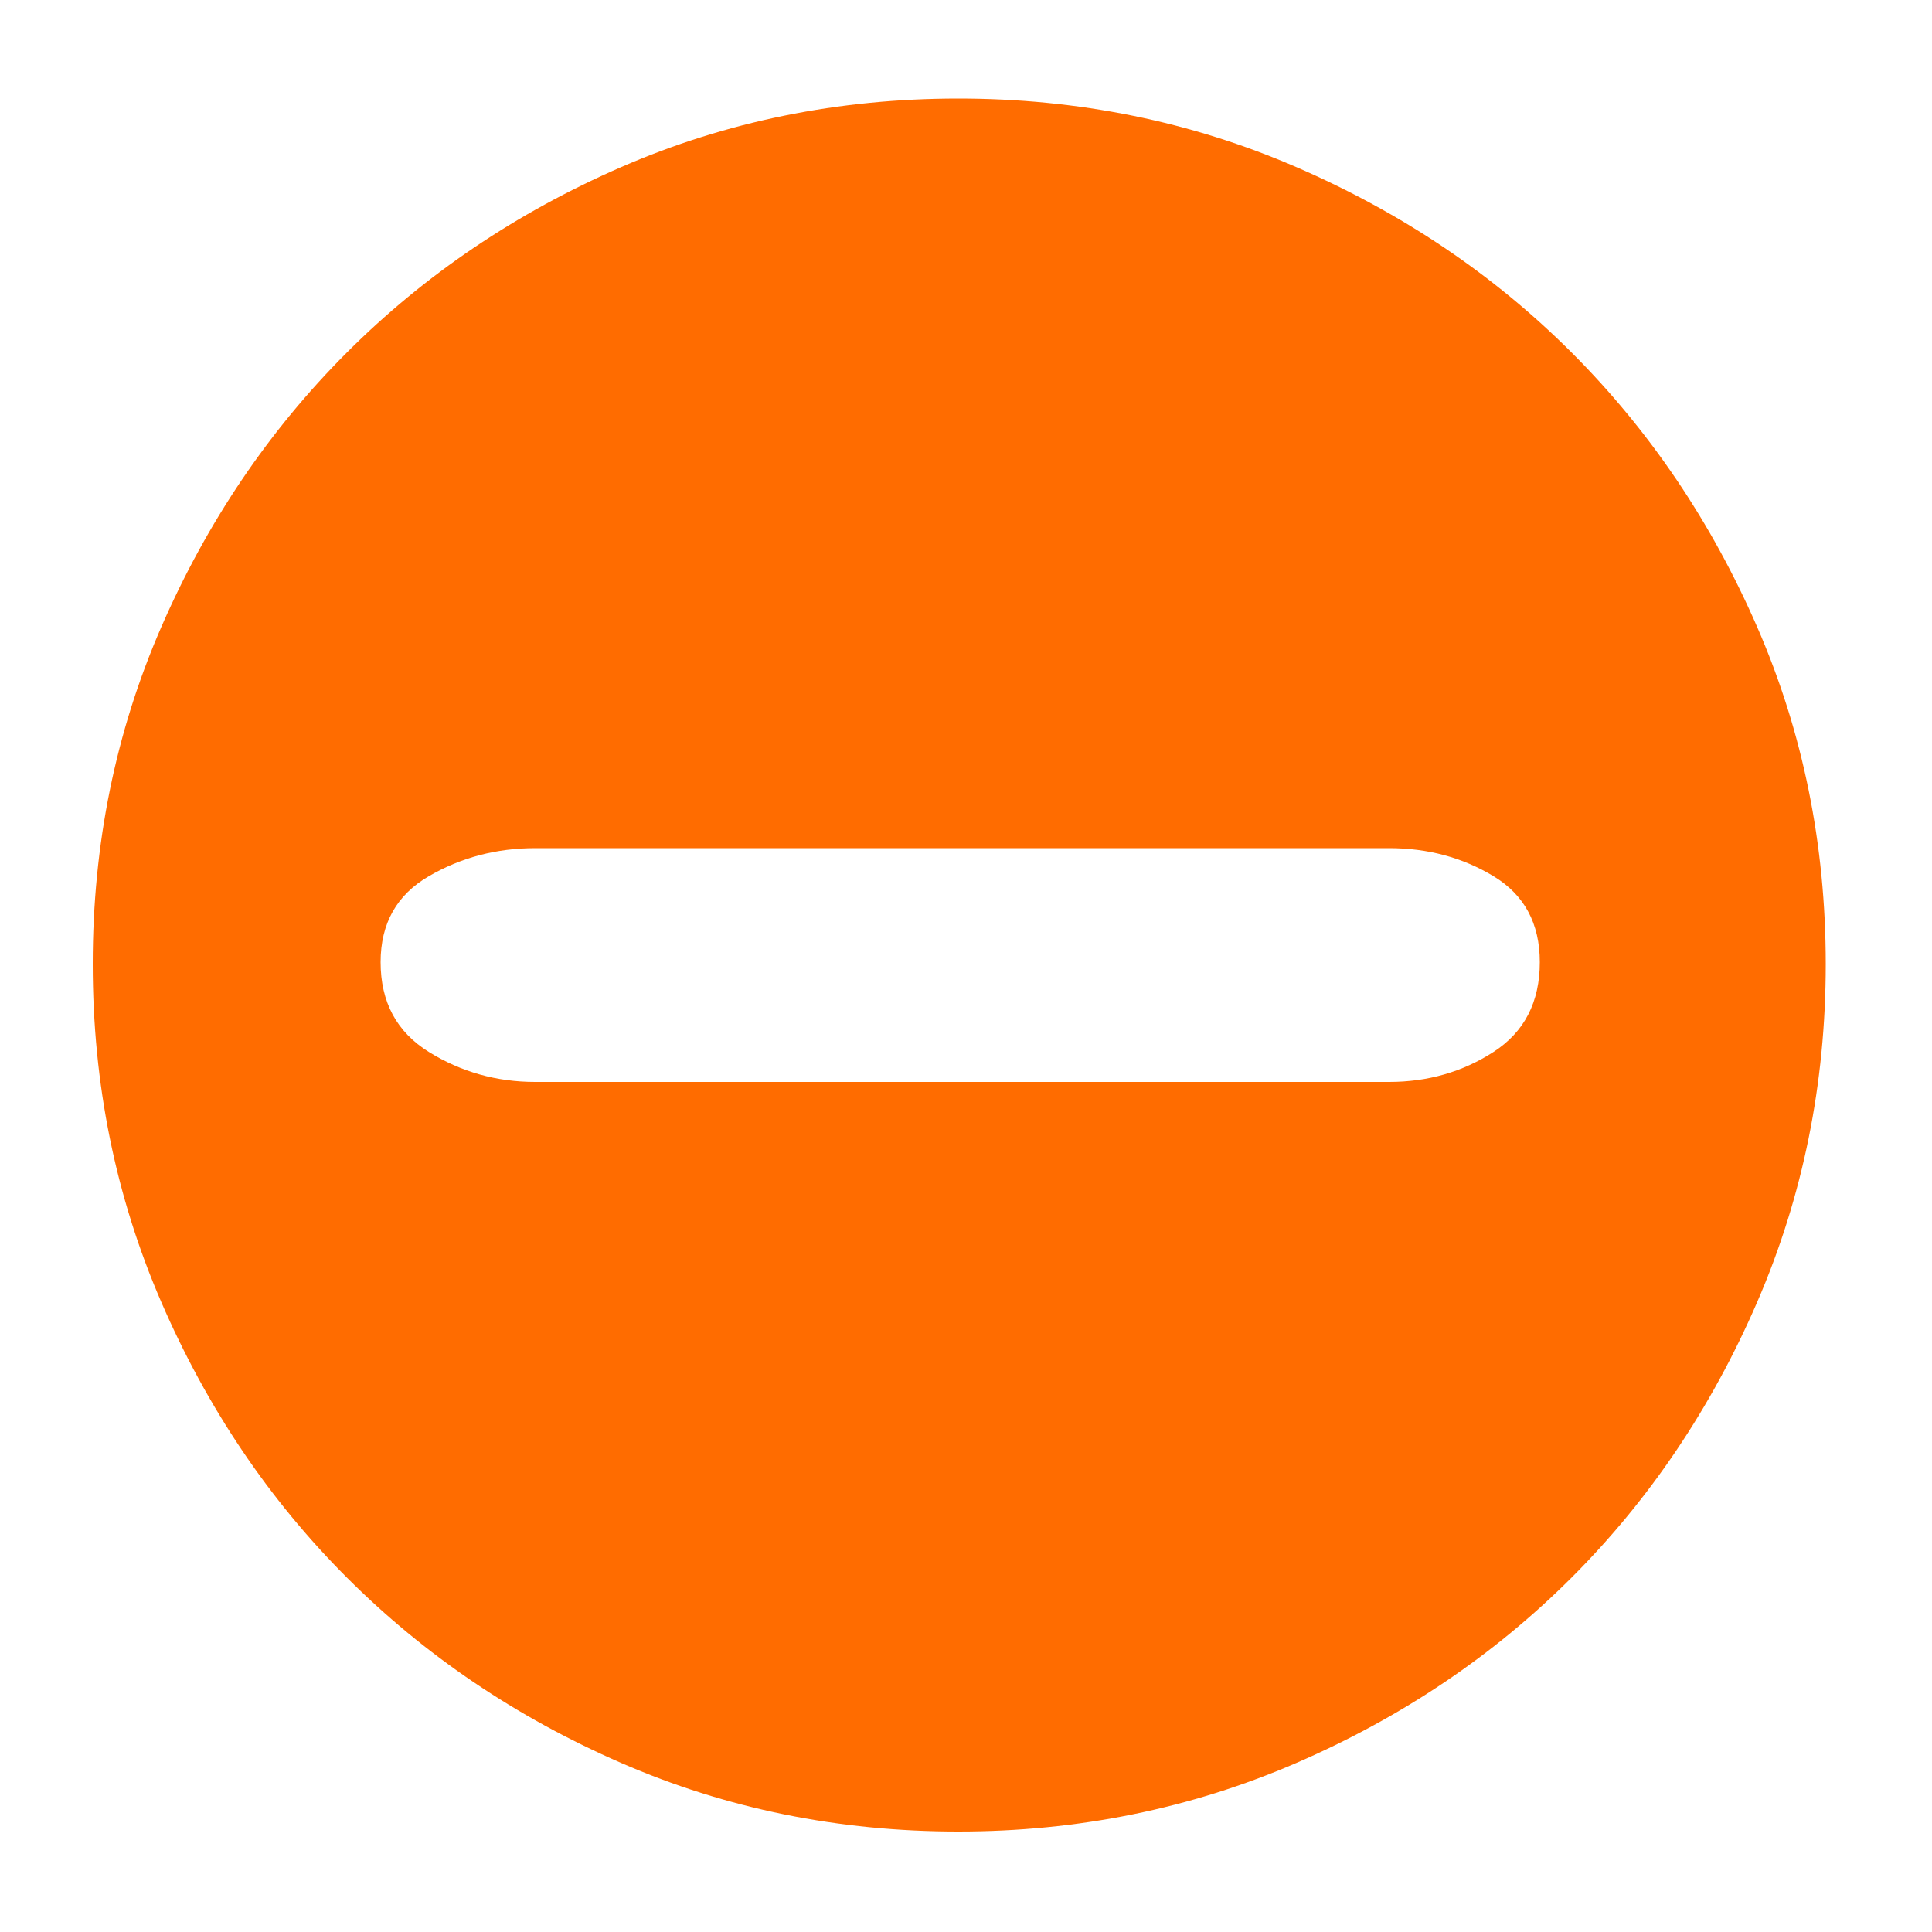
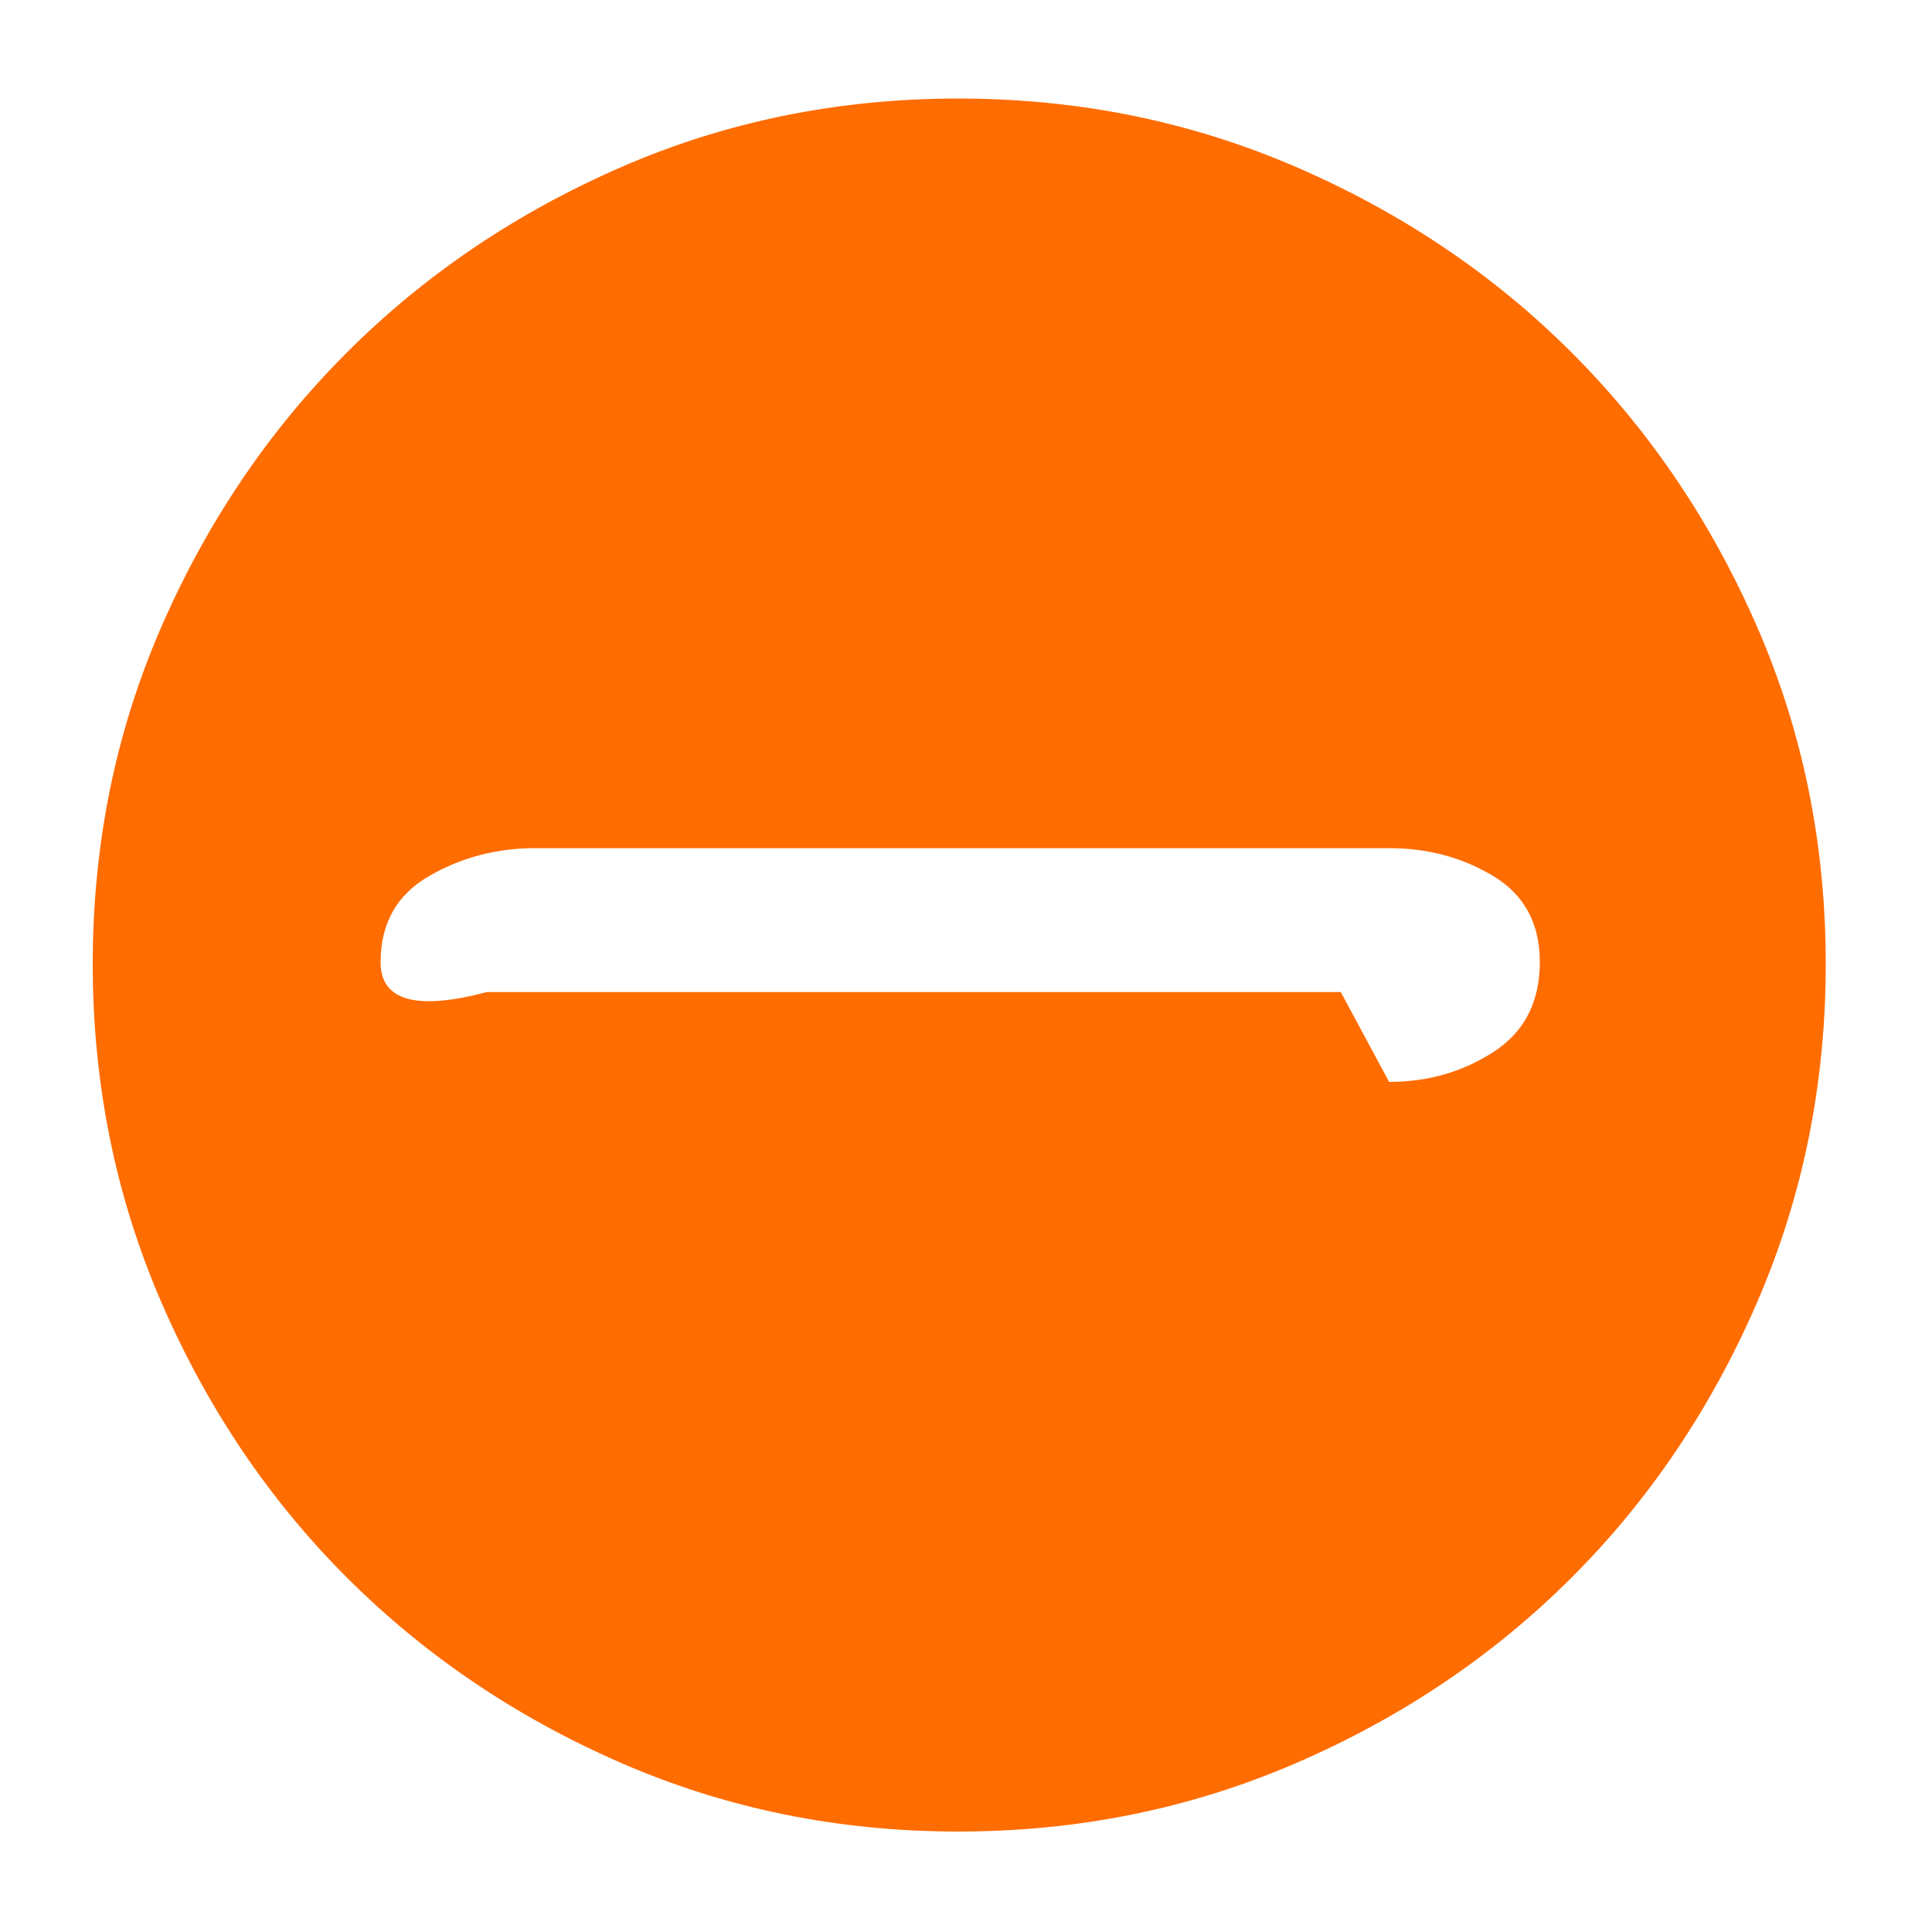
<svg xmlns="http://www.w3.org/2000/svg" t="1555554152546" class="icon" style="" viewBox="0 0 1024 1024" version="1.1" p-id="140374" width="48" height="48">
  <defs>
    <style type="text/css" />
  </defs>
-   <path d="M507.904 52.224q95.232 0 179.2 36.352t145.92 98.304 98.304 145.408 36.352 178.688-36.352 179.2-98.304 145.92-145.92 98.304-179.2 36.352T329.216 934.4t-145.408-98.304-98.304-145.92-36.352-179.2 36.352-178.688 98.304-145.408 145.408-98.304 178.688-36.352zM736.256 573.44q30.72 0 55.296-15.872t24.576-47.616q0-30.72-24.576-45.568t-55.296-14.848H283.648q-30.72 0-56.32 14.848t-25.6 45.568q0 31.744 25.6 47.616t56.32 15.872h452.608z" fill="#ff6c00" p-id="140375" />
+   <path d="M507.904 52.224q95.232 0 179.2 36.352t145.92 98.304 98.304 145.408 36.352 178.688-36.352 179.2-98.304 145.92-145.92 98.304-179.2 36.352T329.216 934.4t-145.408-98.304-98.304-145.92-36.352-179.2 36.352-178.688 98.304-145.408 145.408-98.304 178.688-36.352zM736.256 573.44q30.72 0 55.296-15.872t24.576-47.616q0-30.72-24.576-45.568t-55.296-14.848H283.648q-30.72 0-56.32 14.848t-25.6 45.568t56.32 15.872h452.608z" fill="#ff6c00" p-id="140375" />
</svg>